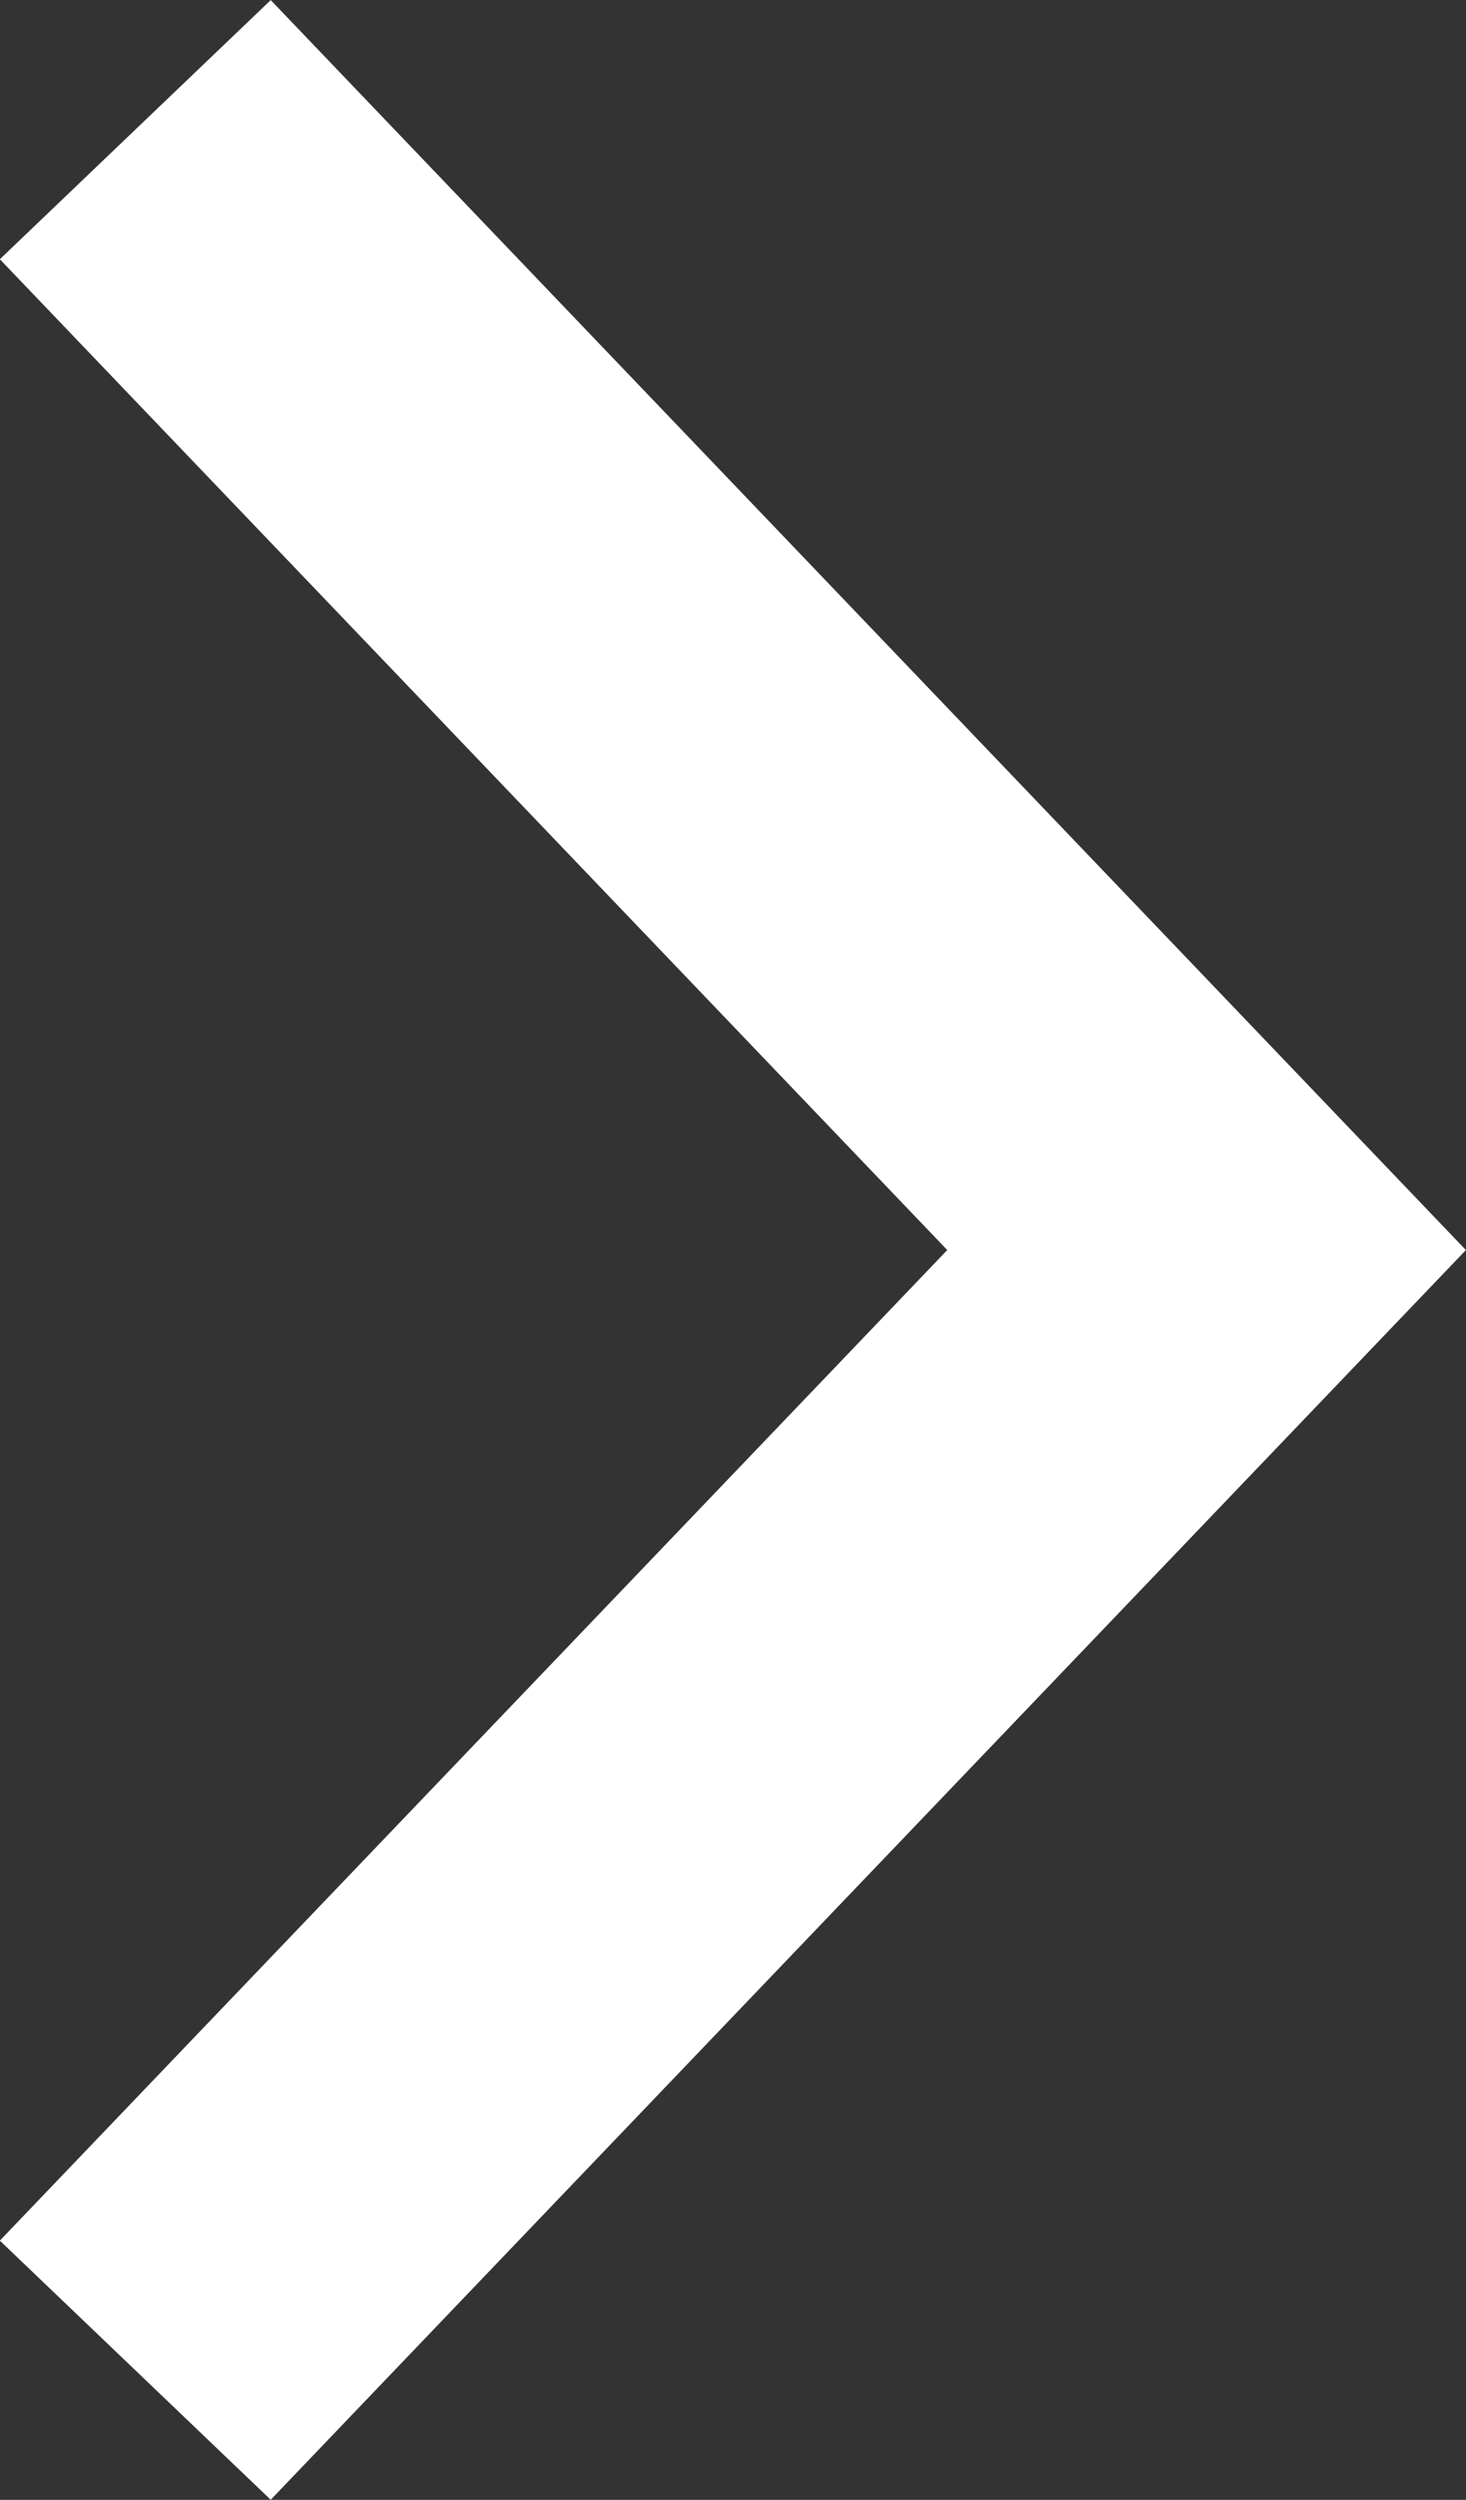
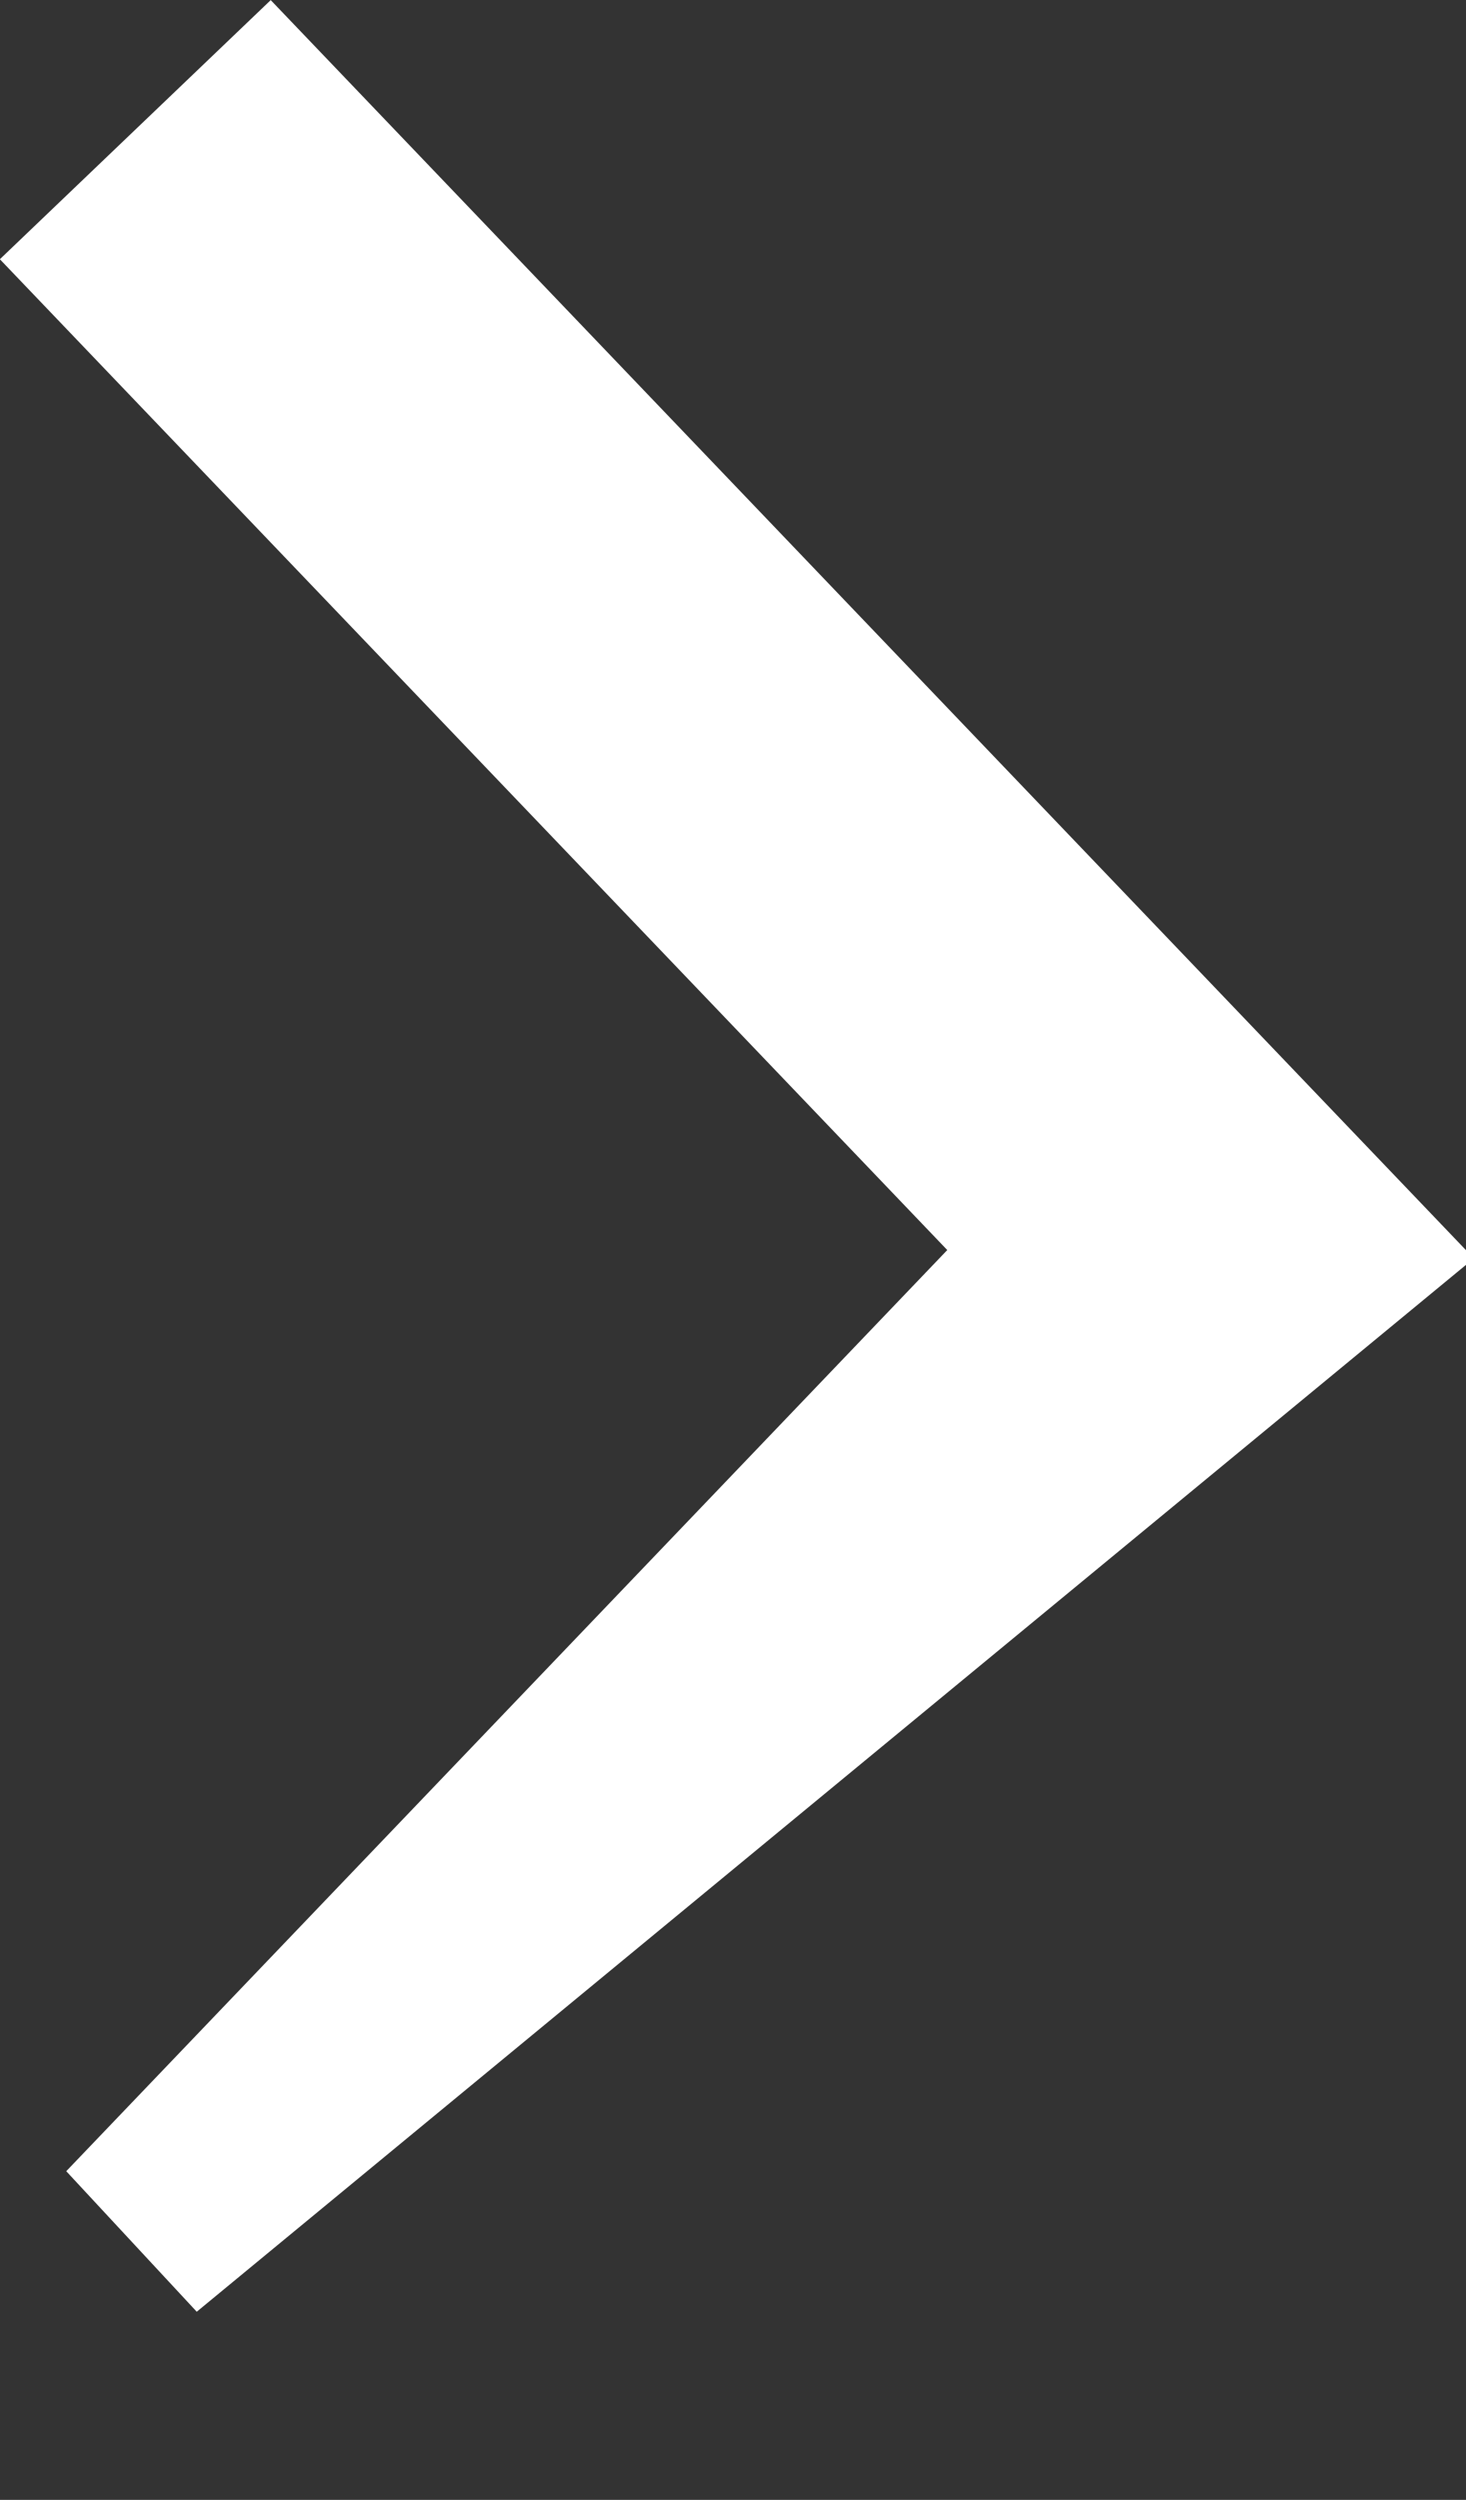
<svg xmlns="http://www.w3.org/2000/svg" width="6.106" height="10.409" viewBox="0 0 6.106 10.409">
  <rect x="0" y="0" width="6.106" height="10.409" fill="#333333" stroke="none" />
-   <path id="Path_4280" data-name="Path 4280" d="M4.639,0,0,4.437l.526.55L4.639,1.053,8.751,4.987l.526-.55Z" transform="translate(5.552 0.566) rotate(90)" fill="#fff" stroke="#fff" stroke-width="0.8" />
+   <path id="Path_4280" data-name="Path 4280" d="M4.639,0,0,4.437l.526.55L4.639,1.053,8.751,4.987Z" transform="translate(5.552 0.566) rotate(90)" fill="#fff" stroke="#fff" stroke-width="0.8" />
</svg>